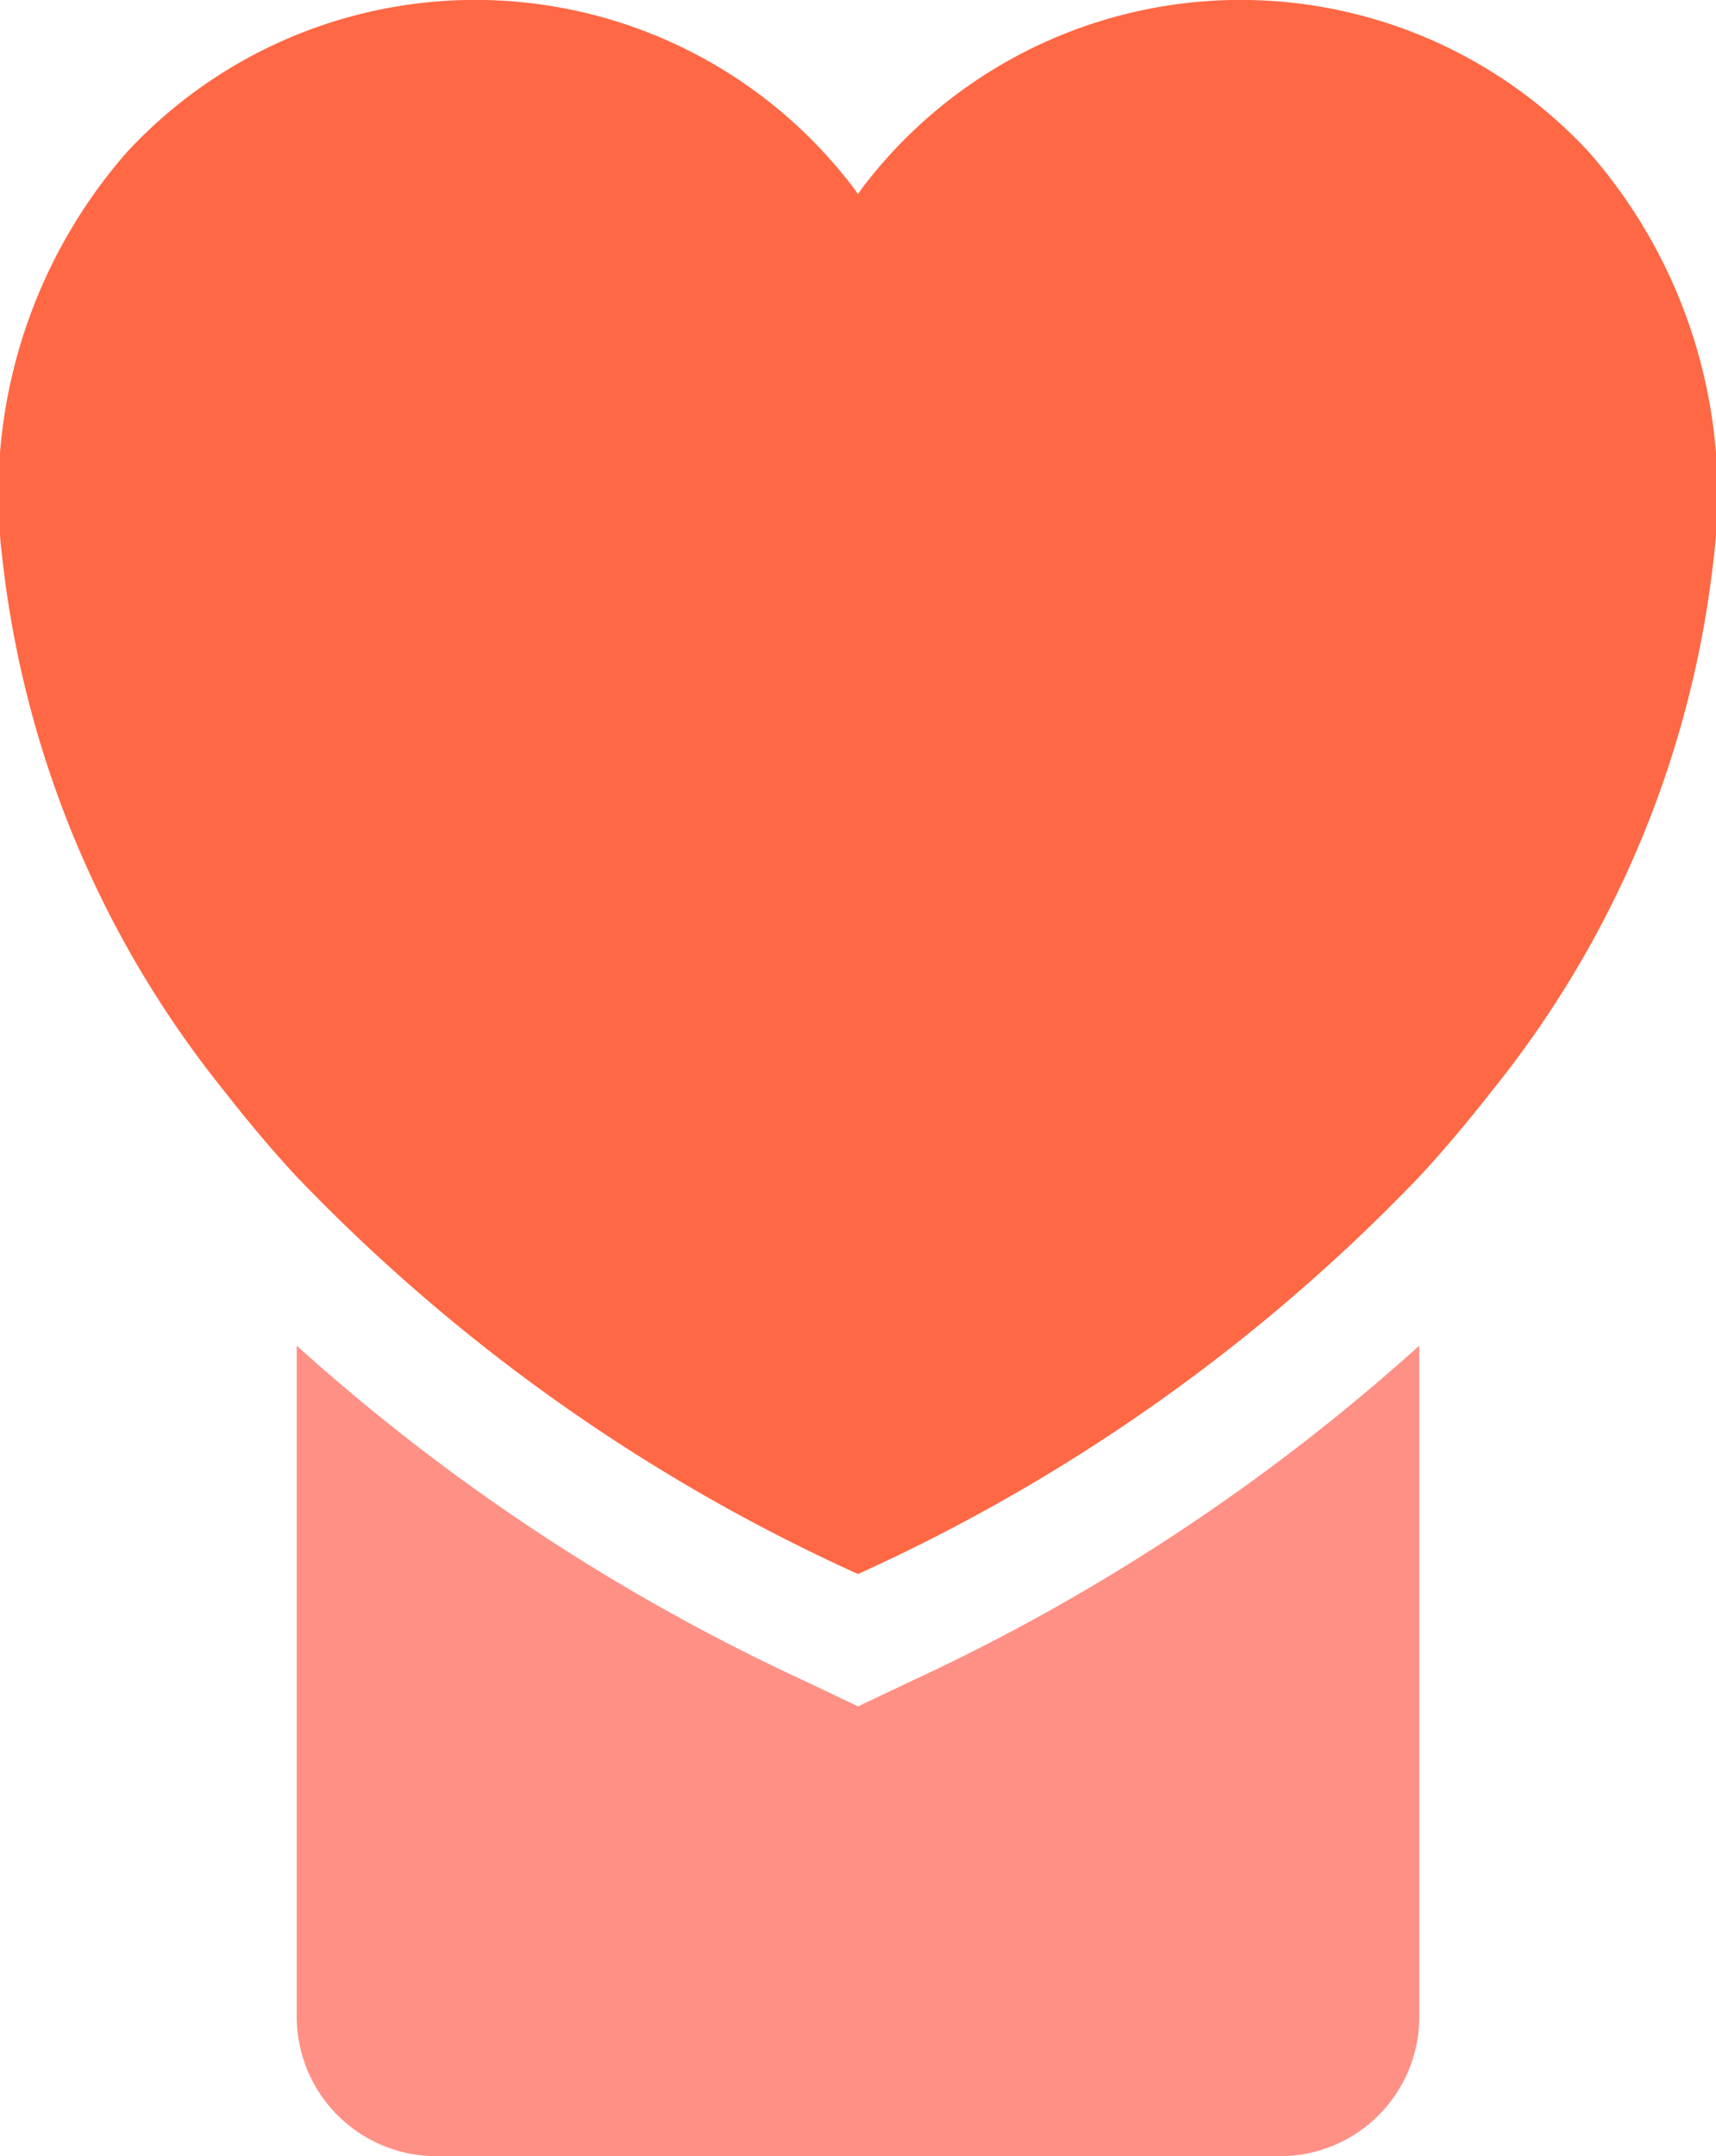
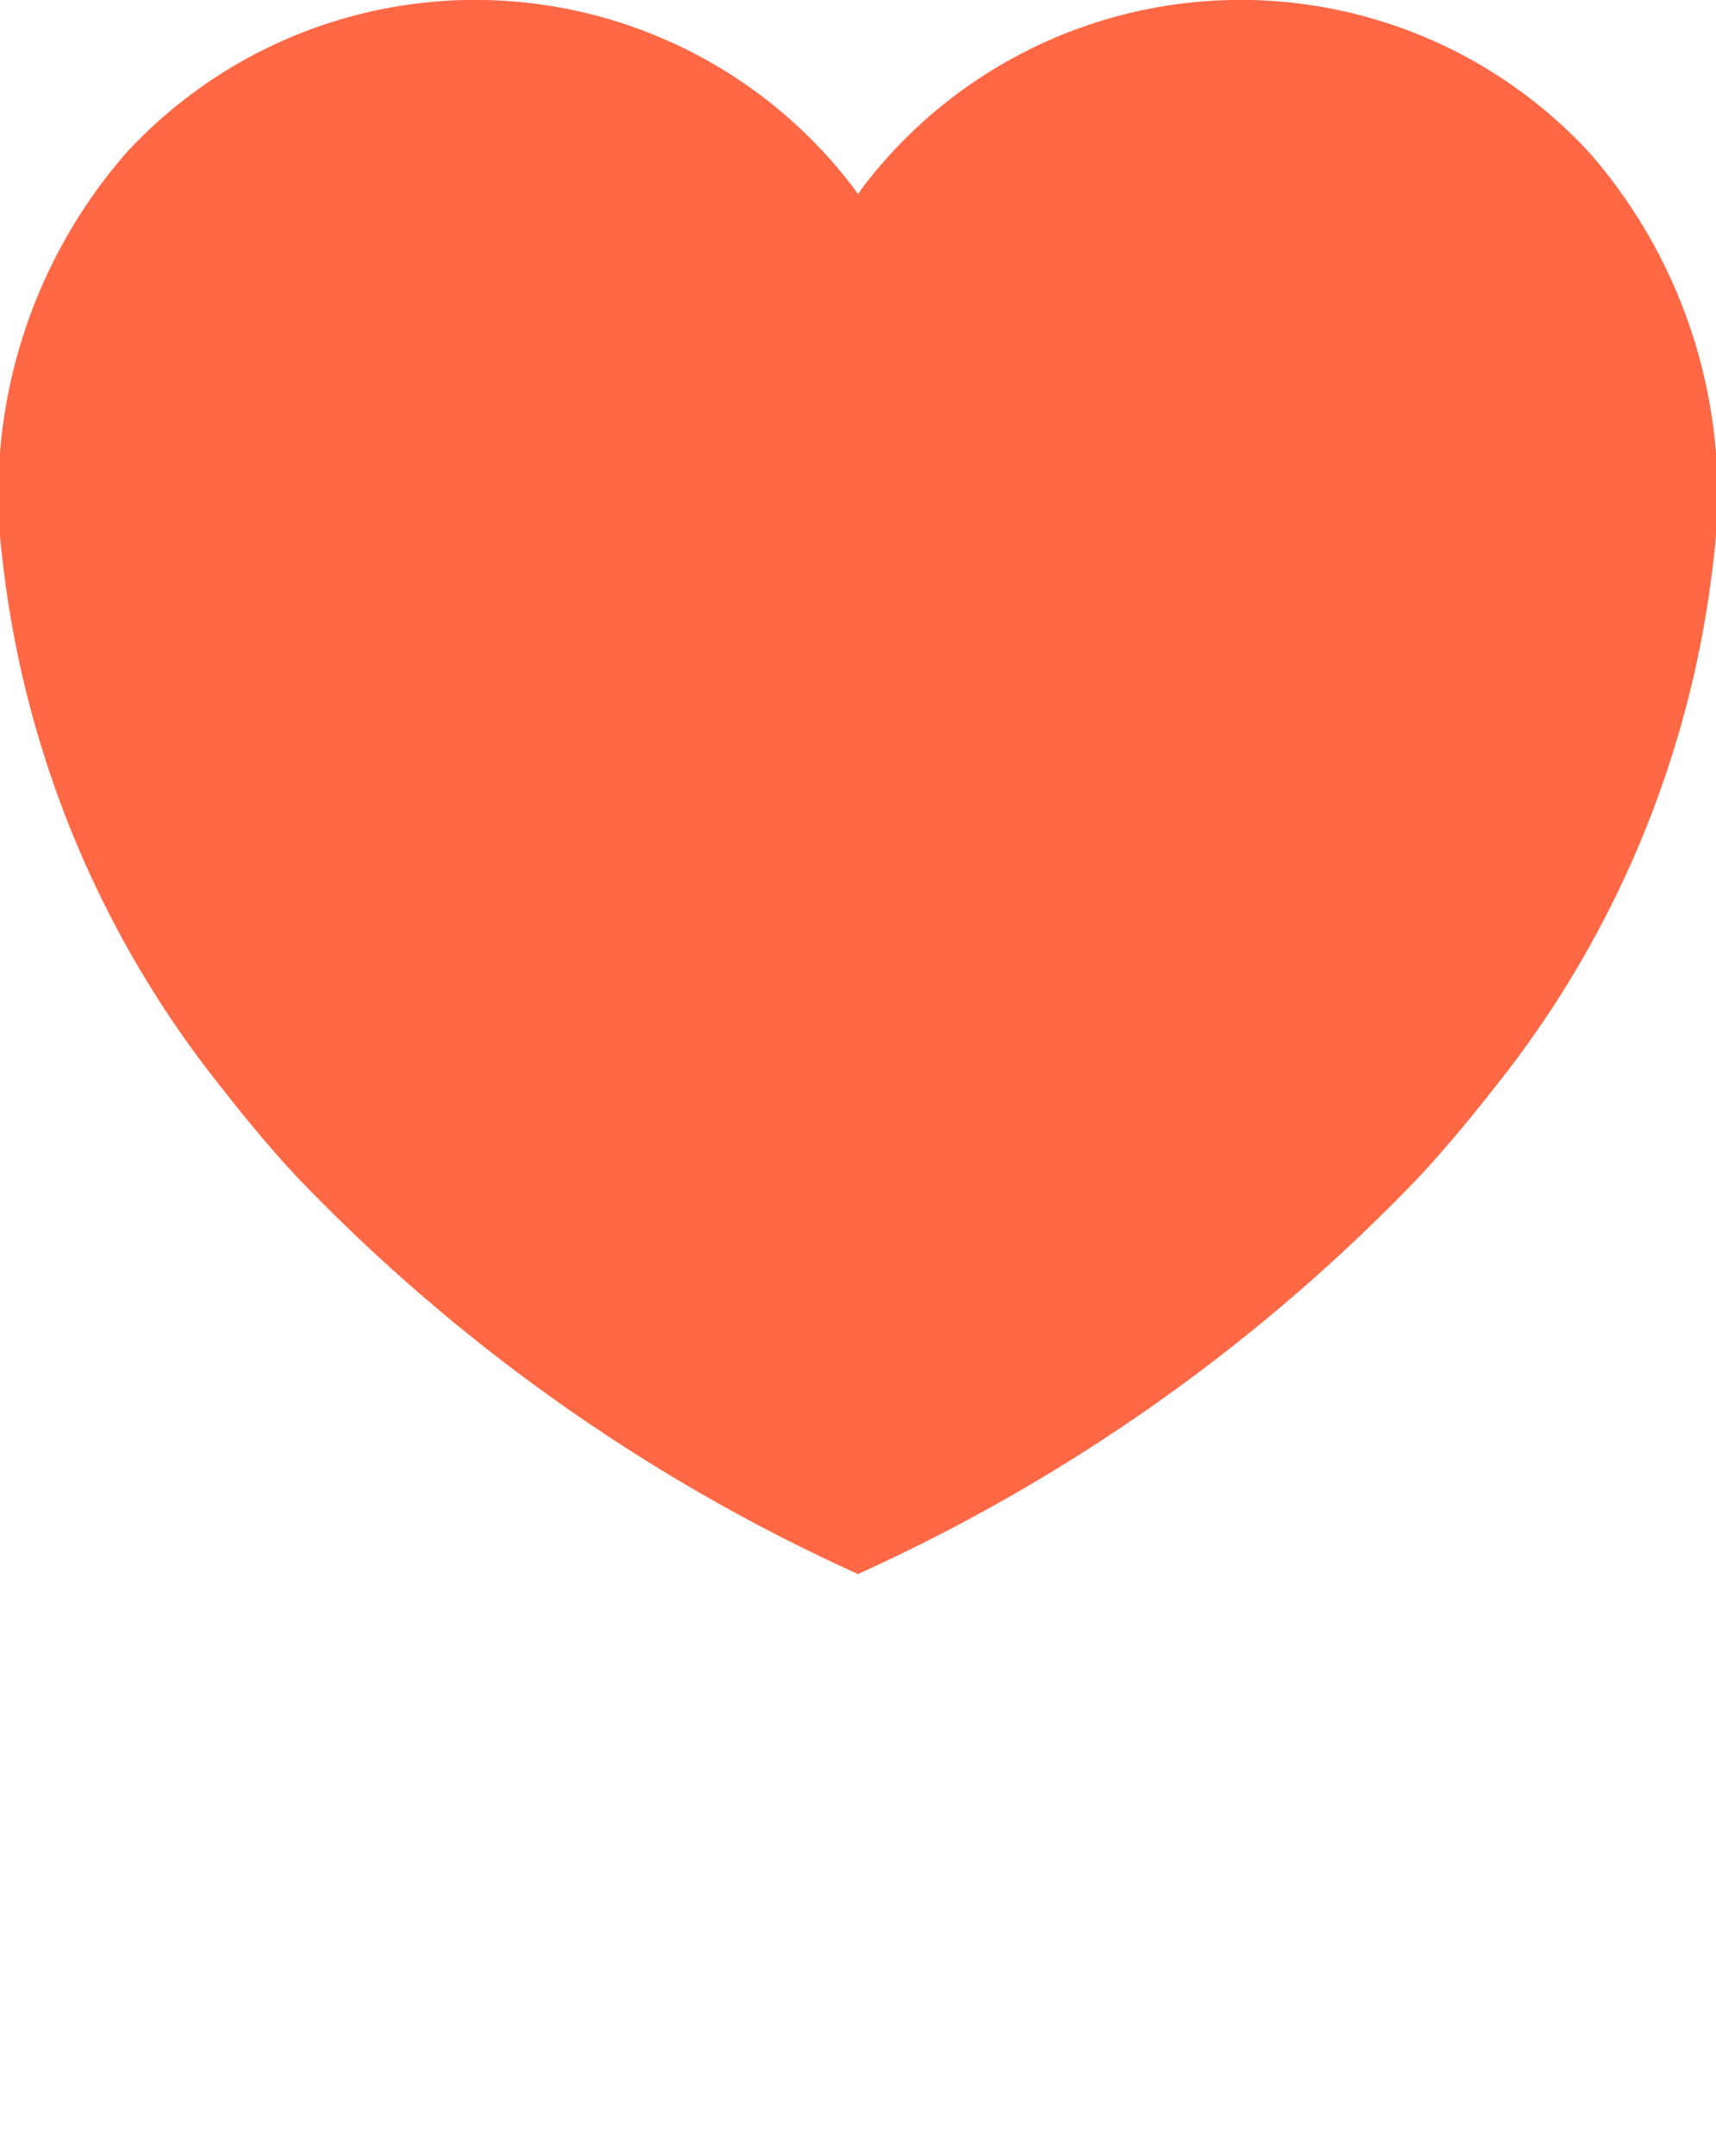
<svg xmlns="http://www.w3.org/2000/svg" width="39.805" height="50" viewBox="0 0 39.805 50">
  <g id="Group_2872" data-name="Group 2872" transform="translate(-702.933 -263.622)">
-     <path id="Path_1777" data-name="Path 1777" d="M724.027,302.626a47.215,47.215,0,0,0,11.828-7.8v15.561a3.23,3.23,0,0,1-3.225,3.234H713.05a3.237,3.237,0,0,1-3.234-3.234V294.827a47.074,47.074,0,0,0,11.837,7.8l1.182.564Z" fill="#ff9085" />
    <g id="Group_2871" data-name="Group 2871">
      <path id="Path_1778" data-name="Path 1778" d="M742.684,276.568a23.828,23.828,0,0,1-5.147,12.354c-.536.684-1.091,1.349-1.682,1.987a42.026,42.026,0,0,1-13.02,9.213,42.022,42.022,0,0,1-13.019-9.213c-.592-.638-1.146-1.3-1.682-1.987a23.894,23.894,0,0,1-5.147-12.354,12.039,12.039,0,0,1,2.874-9.4,11.012,11.012,0,0,1,16.873.813c.037.047.064.093.1.139a1.269,1.269,0,0,0,.1-.139,11.012,11.012,0,0,1,16.873-.813A12.039,12.039,0,0,1,742.684,276.568Z" fill="#ff6845" />
    </g>
  </g>
</svg>